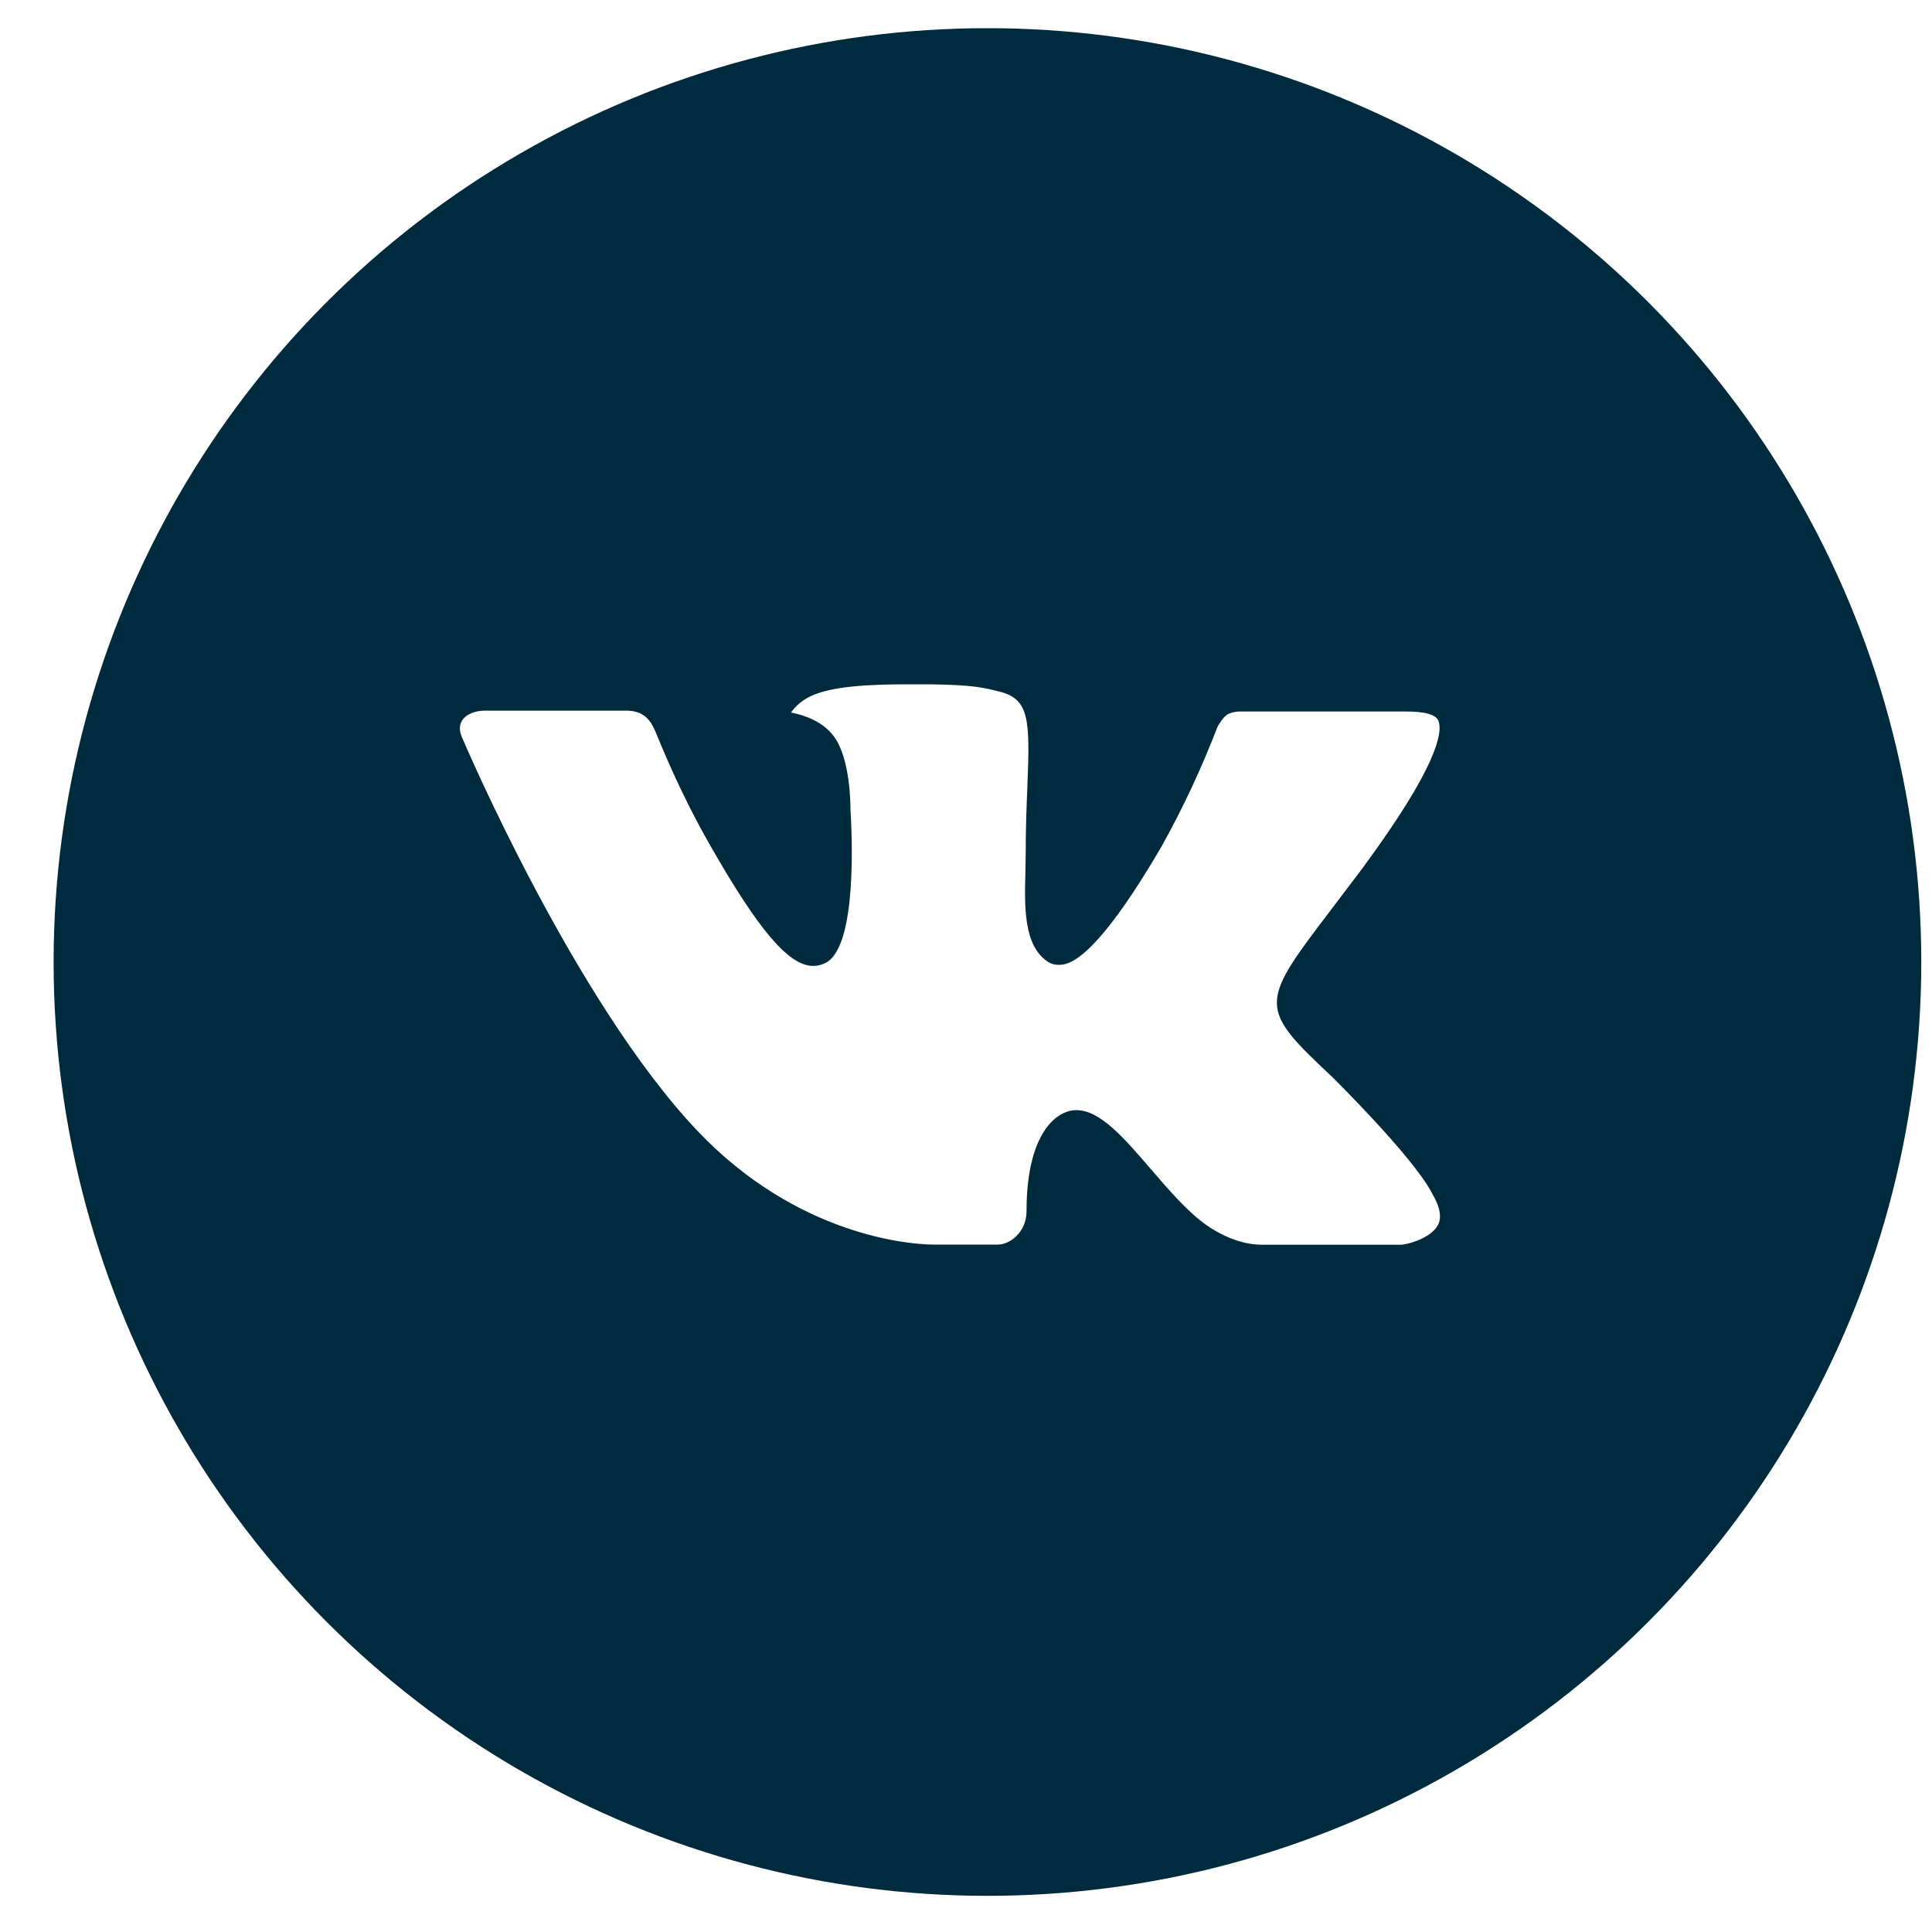
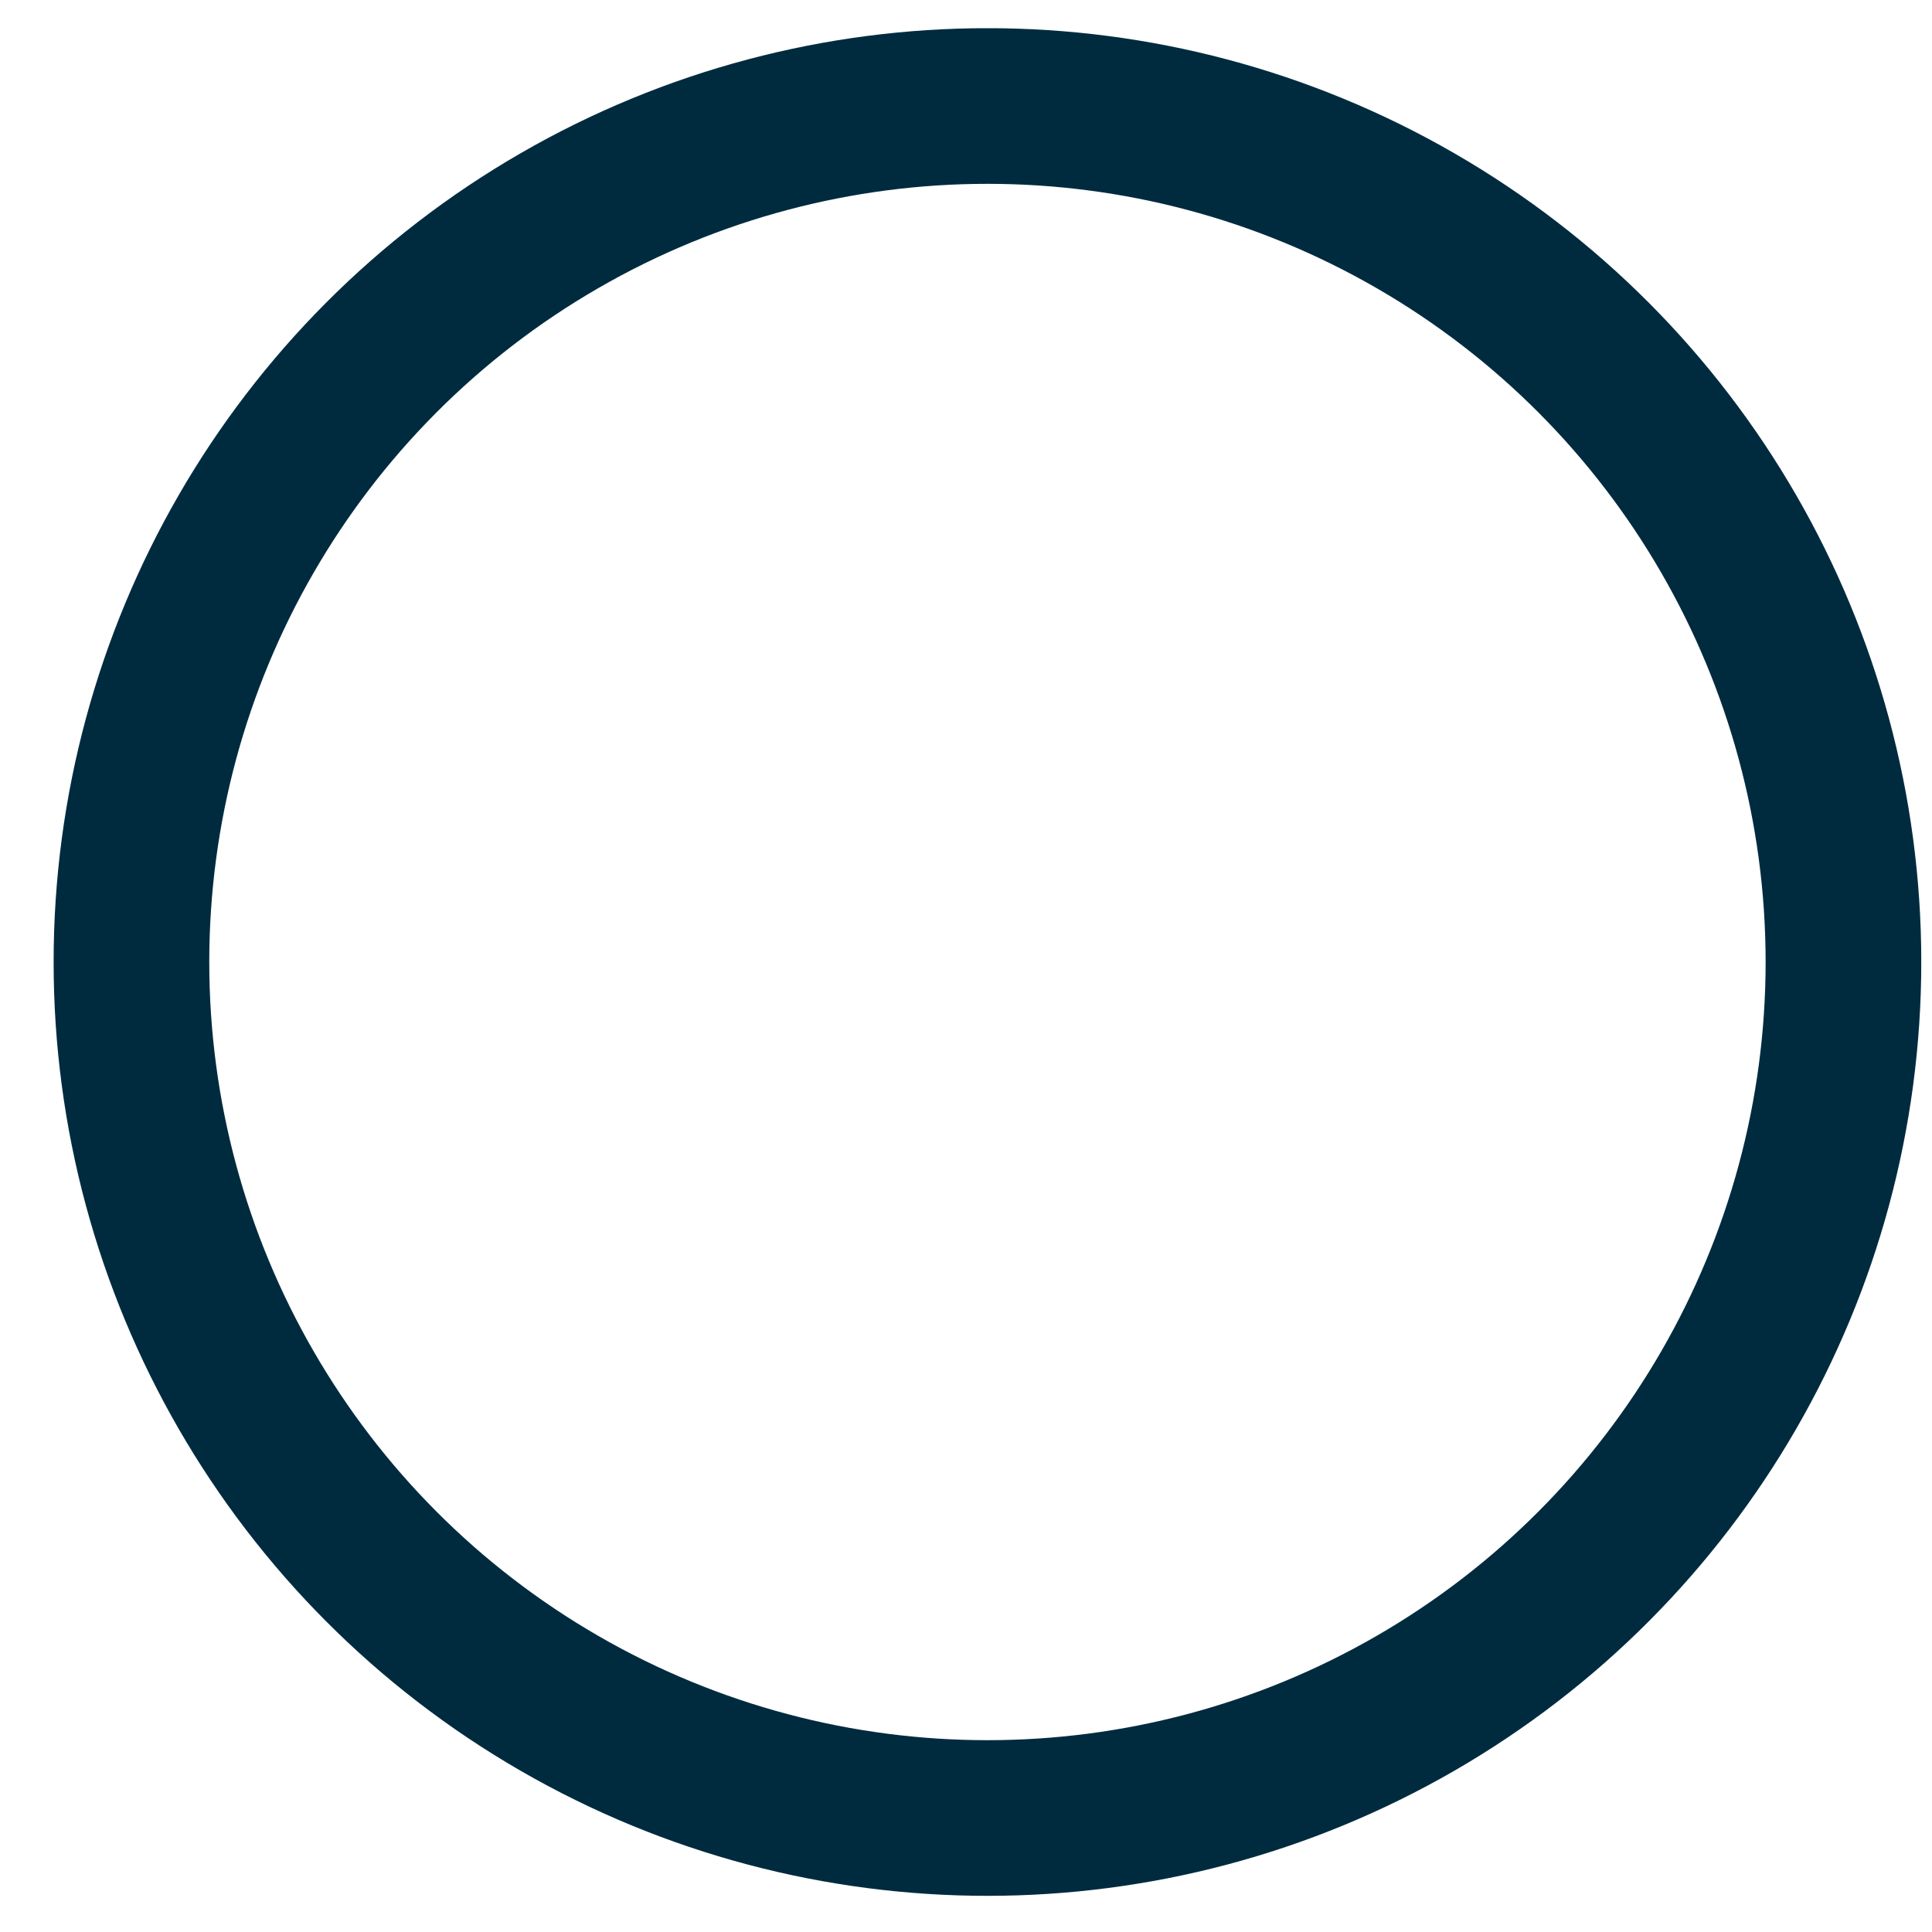
<svg xmlns="http://www.w3.org/2000/svg" width="30" height="30" viewBox="0 0 30 30" fill="none">
  <g clip-path="url(#clip0_569_691)">
-     <path d="M15.334 1.019C7.646 1.019 1.414 7.251 1.414 14.939C1.414 22.627 7.646 28.859 15.334 28.859C23.022 28.859 29.254 22.627 29.254 14.939C29.254 7.251 23.022 1.019 15.334 1.019ZM20.688 16.724C20.688 16.724 21.919 17.939 22.222 18.503C22.23 18.515 22.236 18.525 22.238 18.532C22.36 18.738 22.391 18.9 22.329 19.02C22.227 19.22 21.88 19.319 21.761 19.328H19.586C19.435 19.328 19.119 19.289 18.736 19.025C18.442 18.819 18.152 18.481 17.869 18.152C17.447 17.662 17.081 17.238 16.713 17.238C16.666 17.238 16.62 17.245 16.575 17.26C16.297 17.35 15.94 17.747 15.94 18.806C15.94 19.136 15.679 19.326 15.495 19.326H14.499C14.16 19.326 12.392 19.207 10.826 17.556C8.909 15.533 7.184 11.476 7.169 11.438C7.061 11.176 7.285 11.035 7.53 11.035H9.727C10.02 11.035 10.116 11.213 10.182 11.372C10.261 11.556 10.548 12.288 11.019 13.112C11.783 14.454 12.252 14.999 12.627 14.999C12.697 14.999 12.767 14.981 12.829 14.947C13.319 14.675 13.227 12.927 13.206 12.565C13.206 12.497 13.204 11.783 12.953 11.441C12.774 11.193 12.468 11.099 12.282 11.064C12.357 10.96 12.456 10.876 12.57 10.819C12.907 10.651 13.513 10.626 14.115 10.626H14.45C15.102 10.635 15.27 10.677 15.507 10.736C15.985 10.851 15.995 11.16 15.953 12.217C15.94 12.517 15.927 12.856 15.927 13.257L15.923 13.535C15.908 14.073 15.891 14.683 16.271 14.934C16.32 14.966 16.378 14.983 16.436 14.982C16.568 14.982 16.965 14.982 18.041 13.136C18.372 12.541 18.66 11.924 18.904 11.289C18.926 11.251 18.99 11.135 19.065 11.09C19.121 11.063 19.183 11.049 19.245 11.048H21.827C22.109 11.048 22.302 11.09 22.338 11.199C22.401 11.372 22.326 11.898 21.147 13.494L20.621 14.189C19.552 15.59 19.552 15.661 20.688 16.724Z" fill="#002B3F" />
    <circle cx="15.333" cy="14.938" r="13.292" stroke="#002B3F" stroke-width="2.417" />
  </g>
  <defs>
    <clipPath id="clip0_569_691">
      <rect width="29" height="29" fill="white" transform="translate(0.833 0.438)" />
    </clipPath>
  </defs>
</svg>